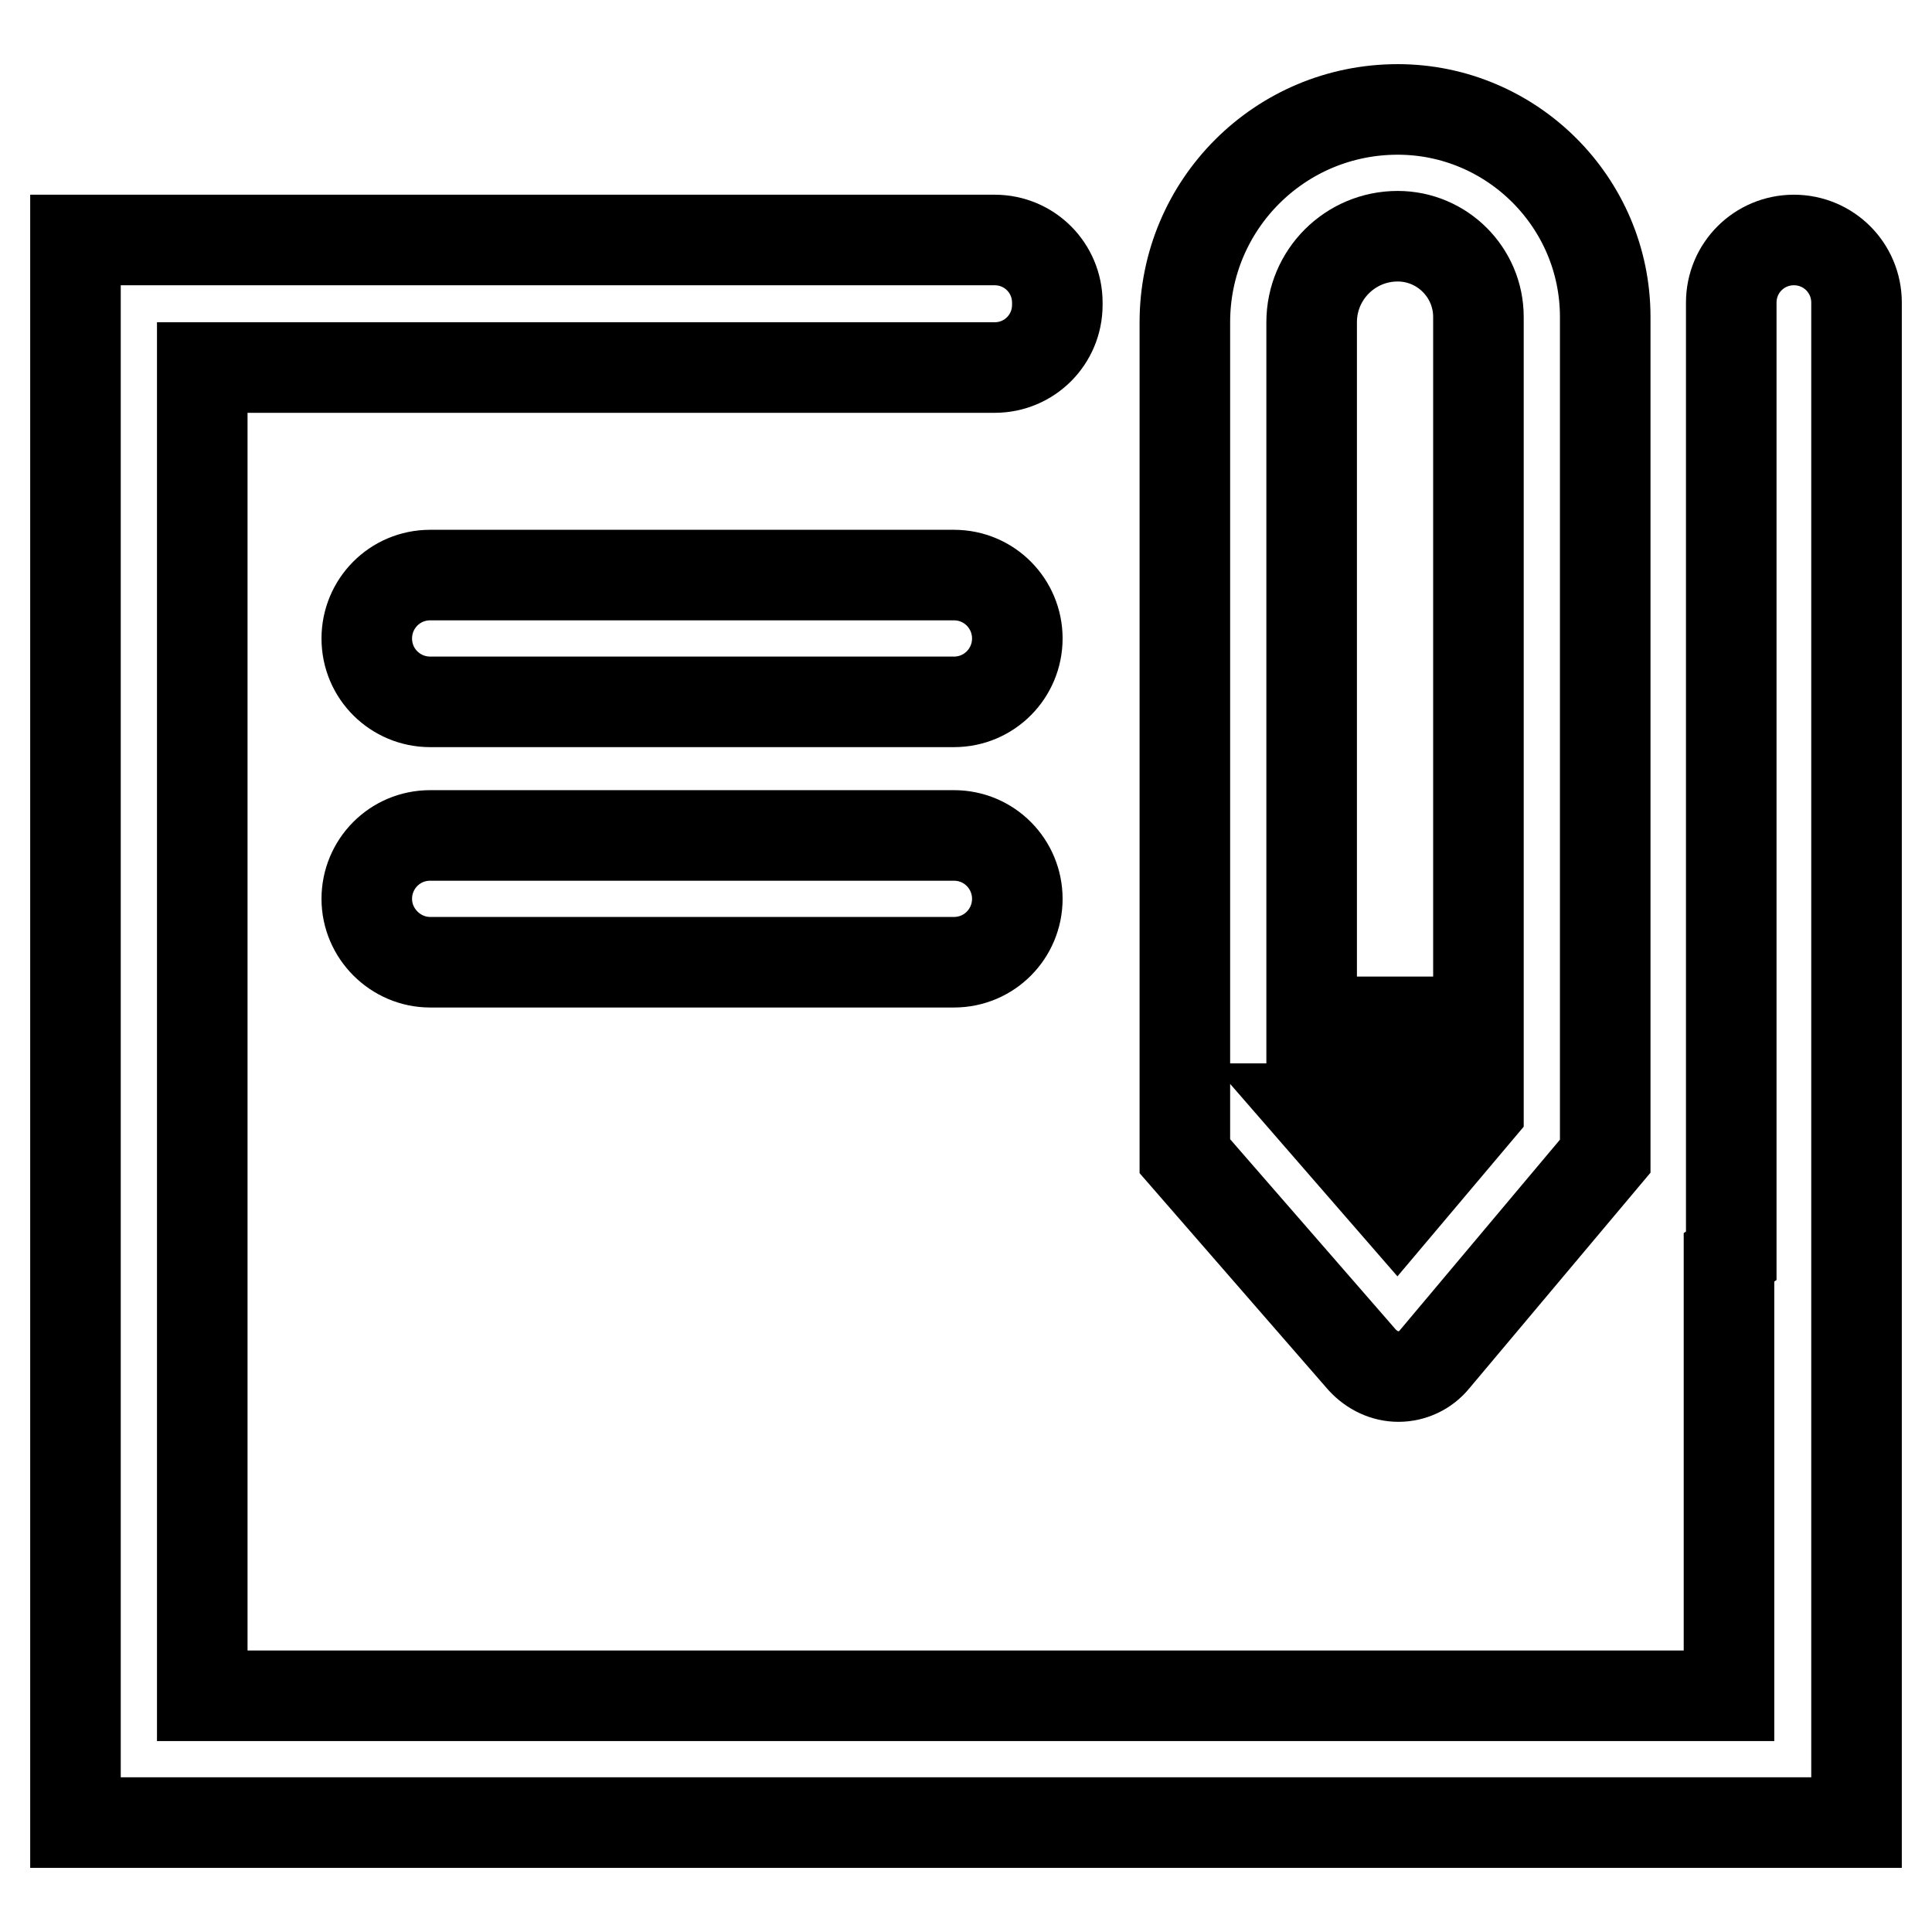
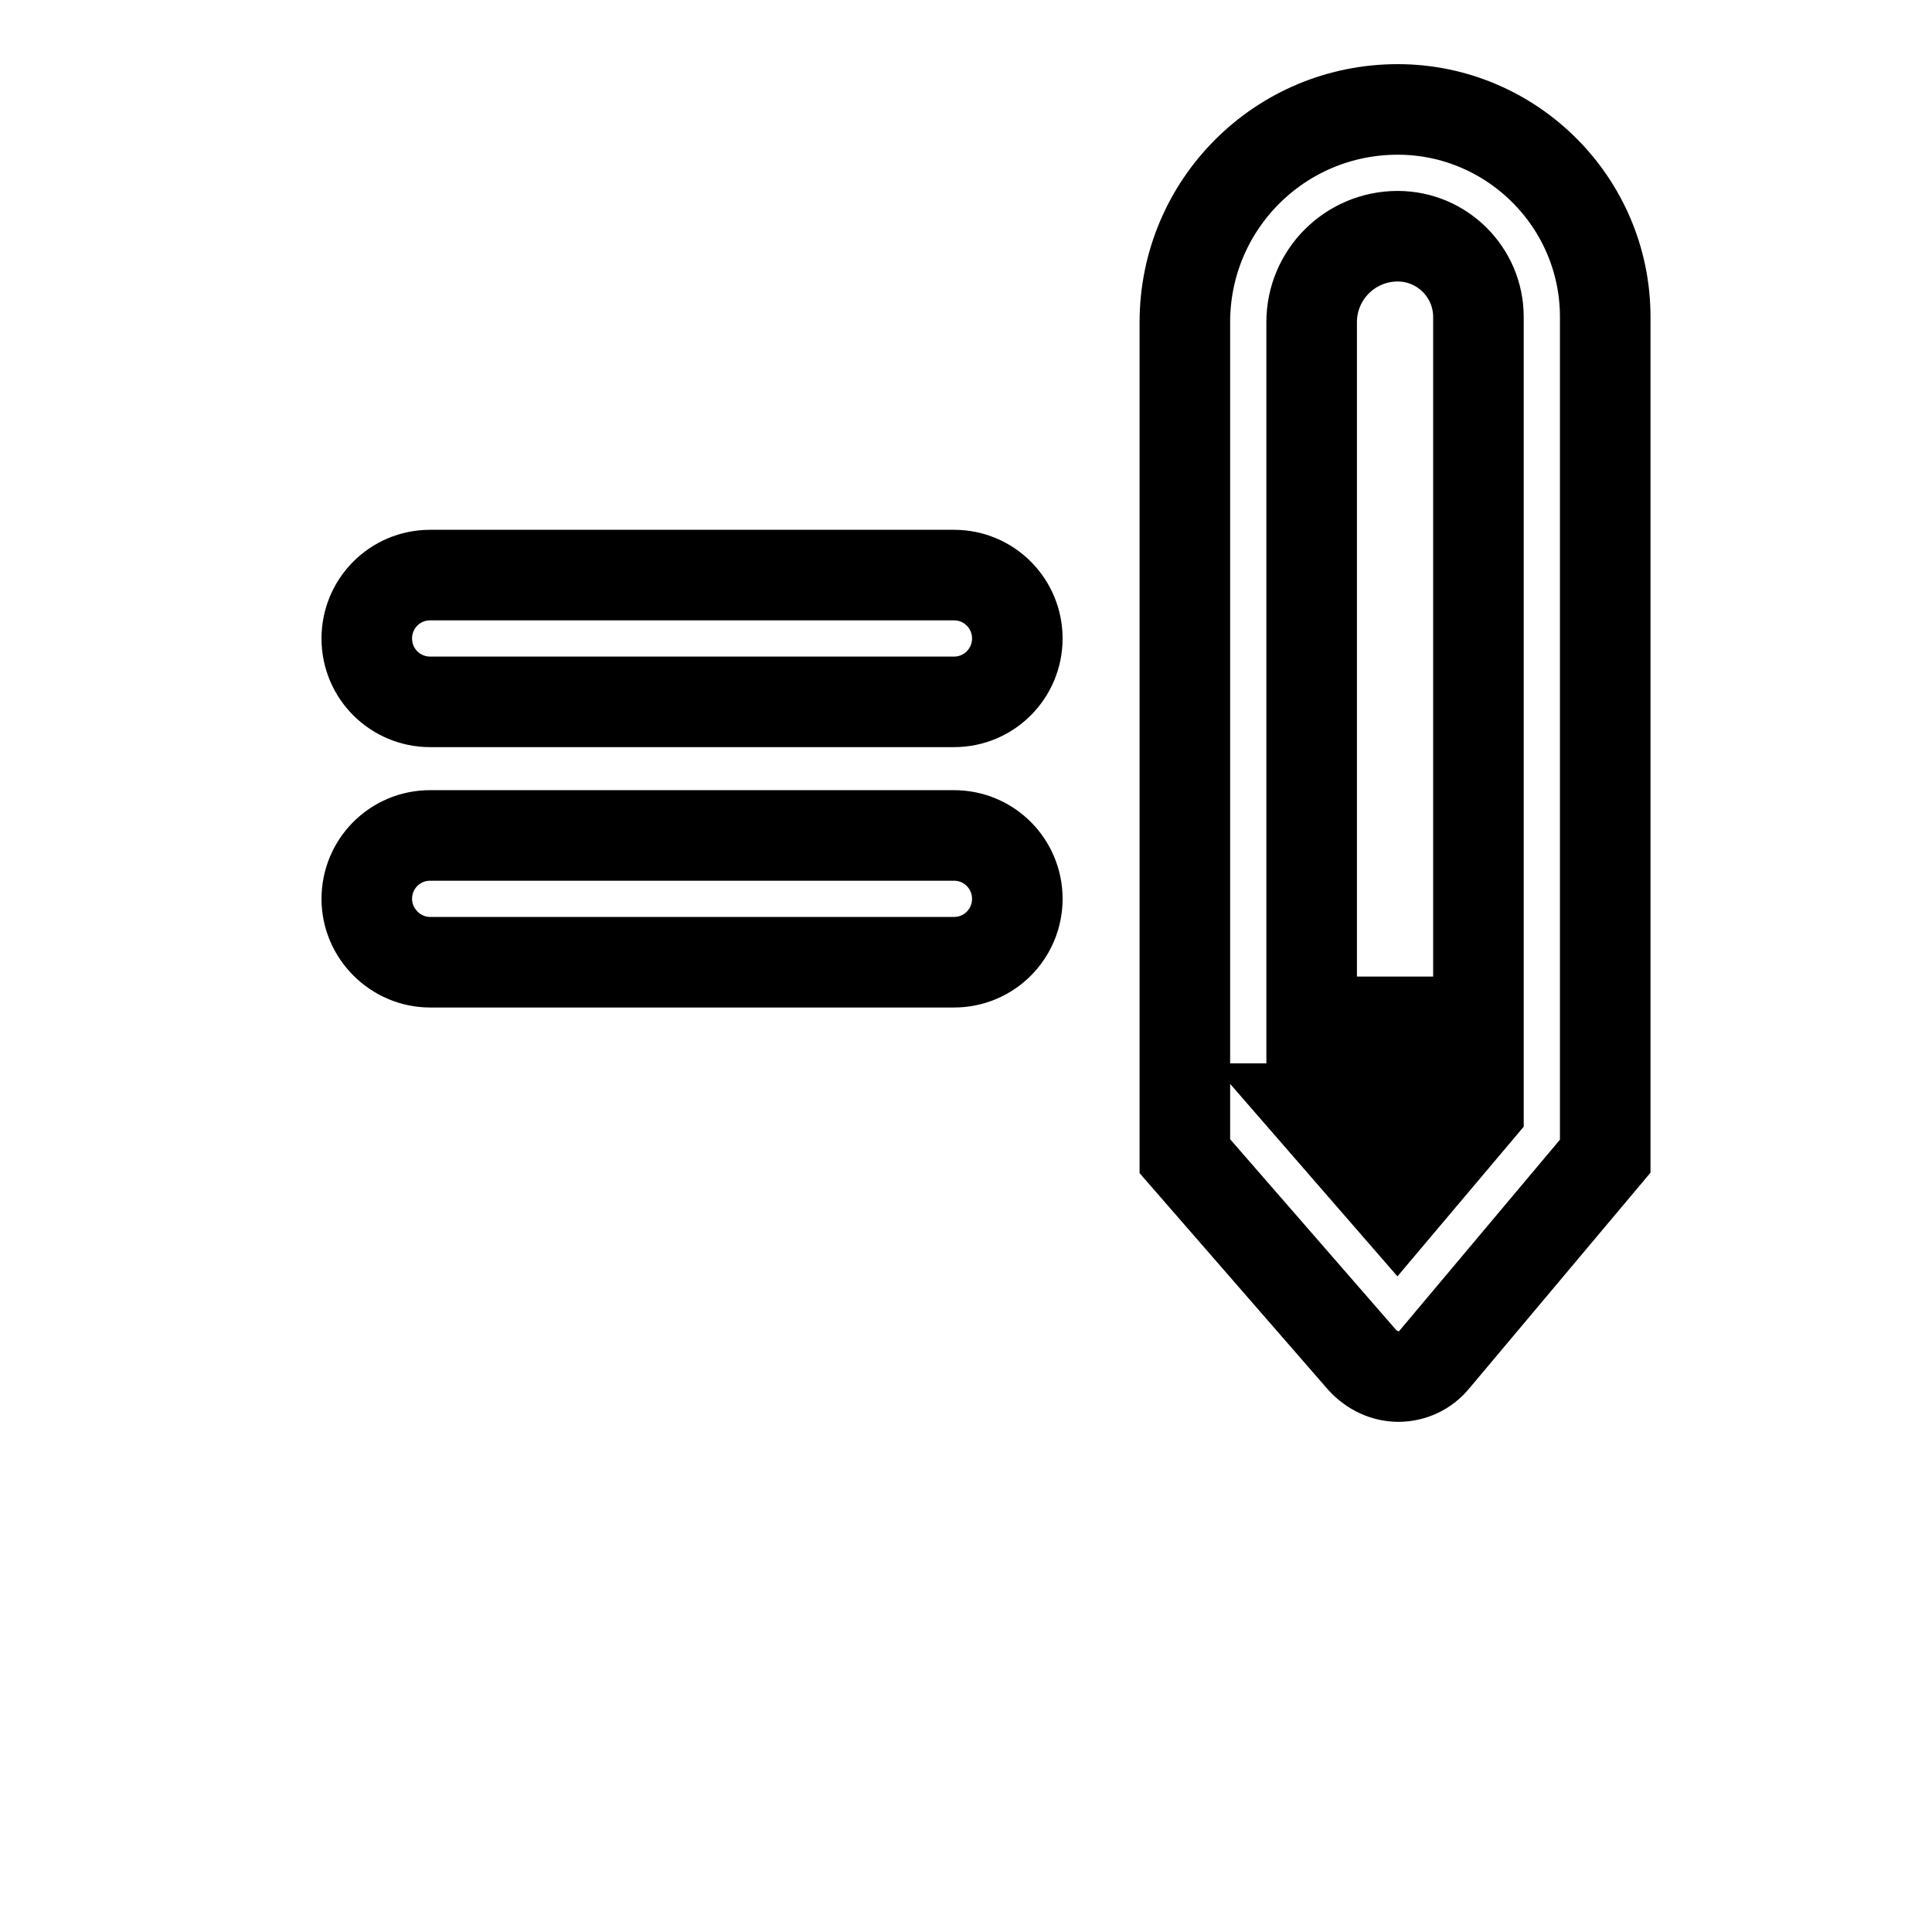
<svg xmlns="http://www.w3.org/2000/svg" version="1.1" x="0px" y="0px" viewBox="0 0 256 256" enable-background="new 0 0 256 256" xml:space="preserve">
  <g>
    <path stroke-width="12" fill-opacity="0" stroke="#000000" d="M185.2,14.5c-15.6,0-28.2,12.6-28.2,28.2v110.5l23.5,27c1.3,1.4,3,2.2,4.8,2.2c1.8,0,3.6-0.8,4.8-2.3 l22.6-26.9V42C212.7,26.8,200.3,14.5,185.2,14.5L185.2,14.5z M173.8,135.4V42.7c0-6.3,5.1-11.4,11.4-11.4c5.9,0,10.7,4.8,10.7,10.7 v93.4L173.8,135.4L173.8,135.4L173.8,135.4z M185.1,159.9l-11.3-13h22.1v0.2L185.1,159.9z" />
-     <path stroke-width="12" fill-opacity="0" stroke="#000000" d="M237.7,31.8c-4.6,0-8.3,3.7-8.3,8.3v126.3l-0.3,0.2v58.1H26.8V48.7h105c4.6,0,8.3-3.7,8.3-8.3v-0.3 c0-4.6-3.7-8.3-8.3-8.3H10v209.7h236V40.1C246,35.5,242.3,31.8,237.7,31.8L237.7,31.8z" />
    <path stroke-width="12" fill-opacity="0" stroke="#000000" d="M126.4,76.2H57c-4.7,0-8.4,3.8-8.4,8.4c0,4.7,3.8,8.4,8.4,8.4h69.4c4.7,0,8.4-3.8,8.4-8.4 C134.8,80,131.1,76.2,126.4,76.2z M126.4,110.7H57c-4.7,0-8.4,3.8-8.4,8.4s3.8,8.4,8.4,8.4h69.4c4.7,0,8.4-3.8,8.4-8.4 S131.1,110.7,126.4,110.7z" />
  </g>
</svg>